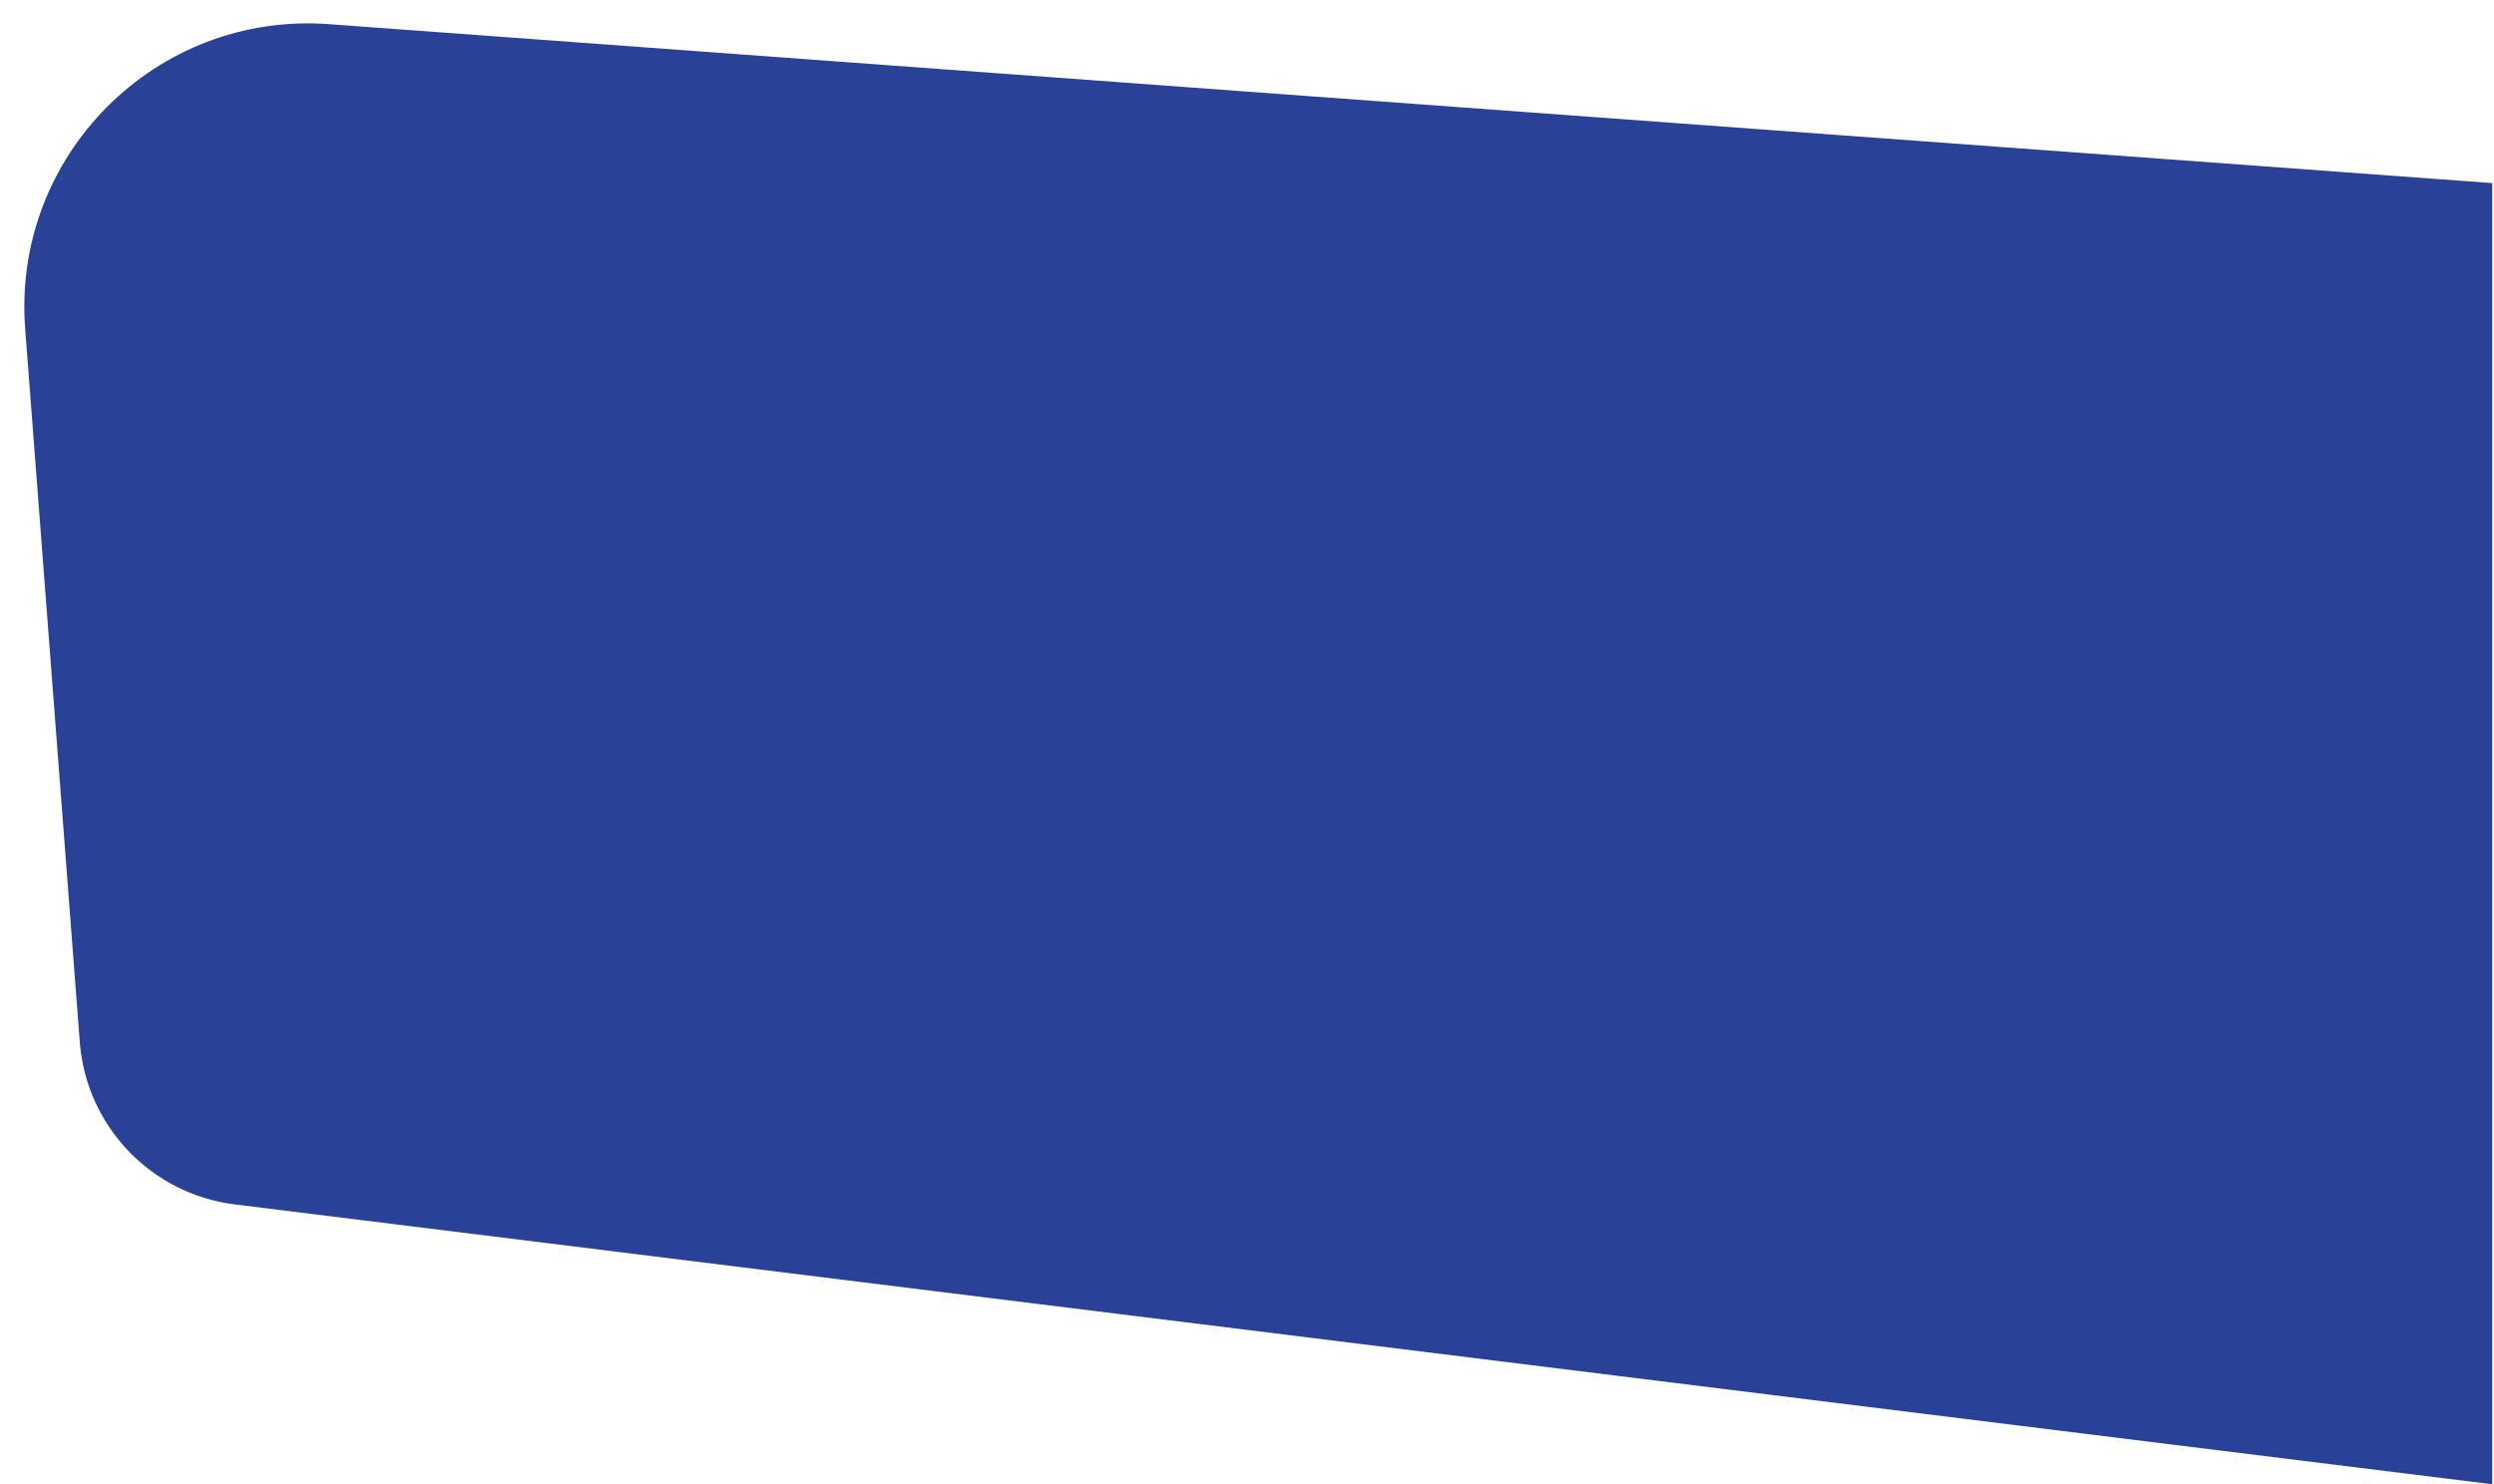
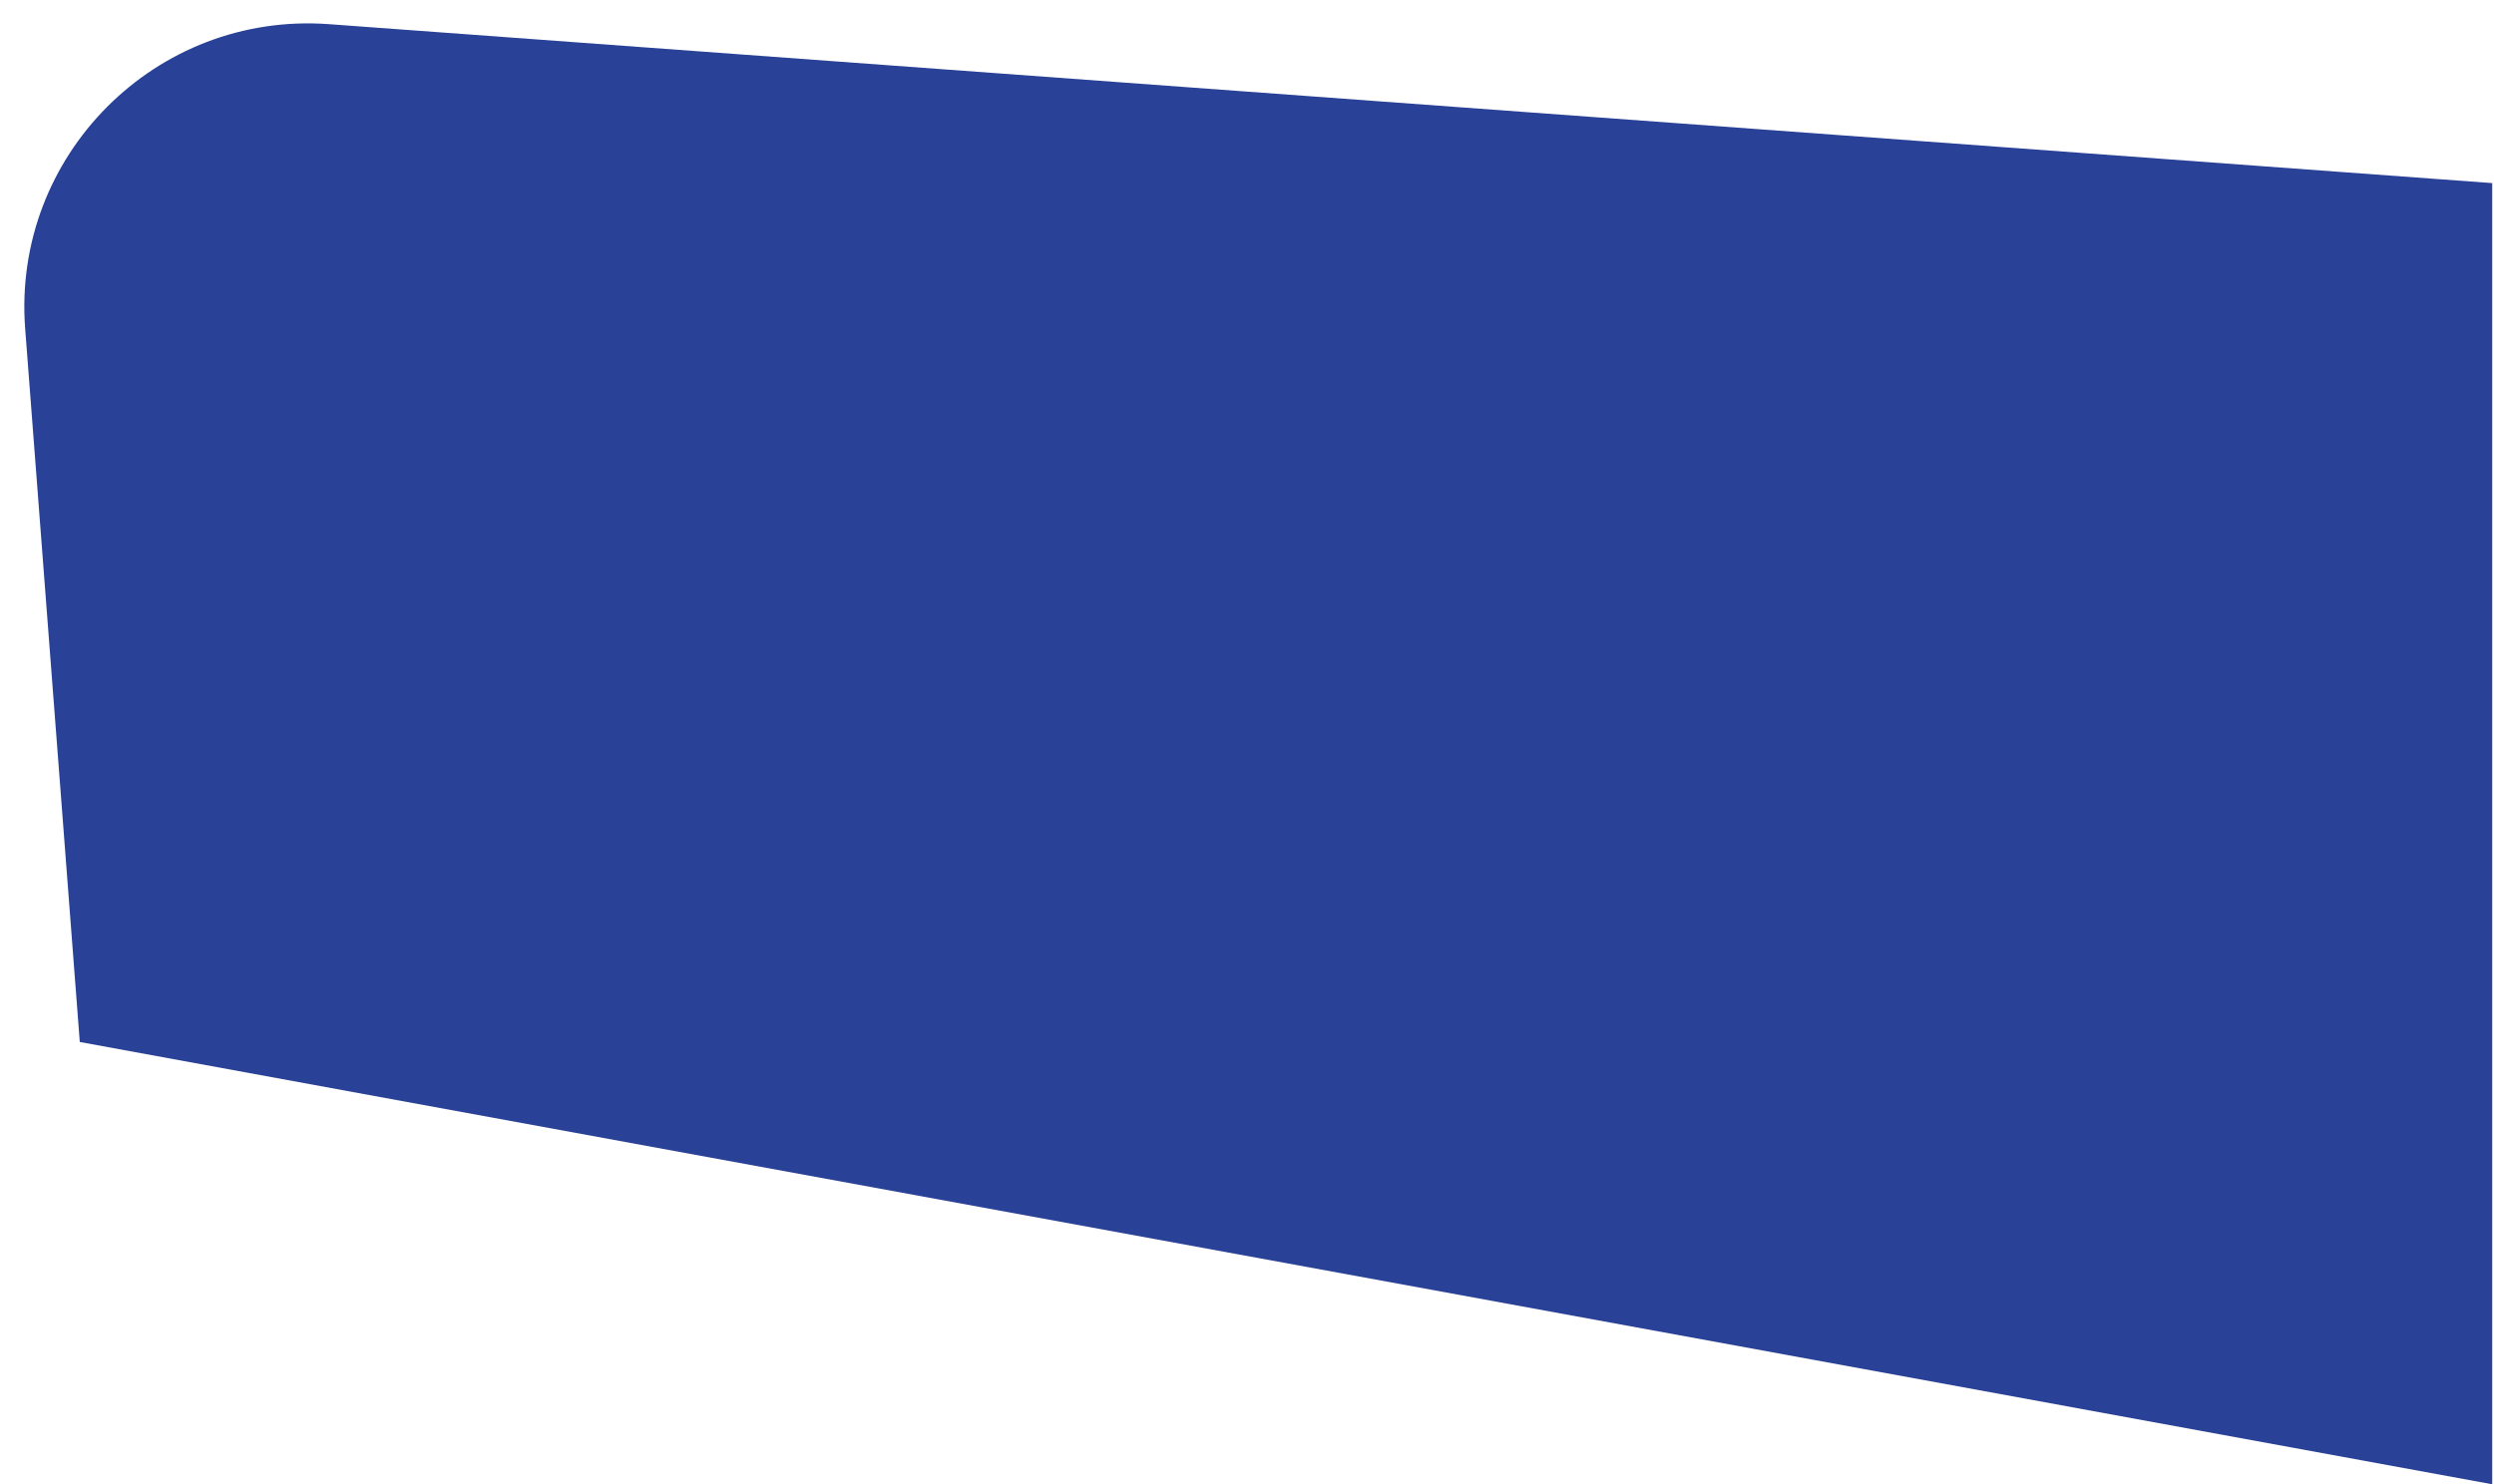
<svg xmlns="http://www.w3.org/2000/svg" width="1406" height="837" viewBox="0 0 1406 837" fill="none" preserveAspectRatio="none">
-   <path d="M44.979 587.584C48.611 635.024 85.164 673.336 132.381 679.191L1405 837V103.246L185.452 13.628C87.841 6.455 6.723 87.821 14.193 185.41L44.979 587.584Z" fill="#294196" />
+   <path d="M44.979 587.584L1405 837V103.246L185.452 13.628C87.841 6.455 6.723 87.821 14.193 185.41L44.979 587.584Z" fill="#294196" />
</svg>